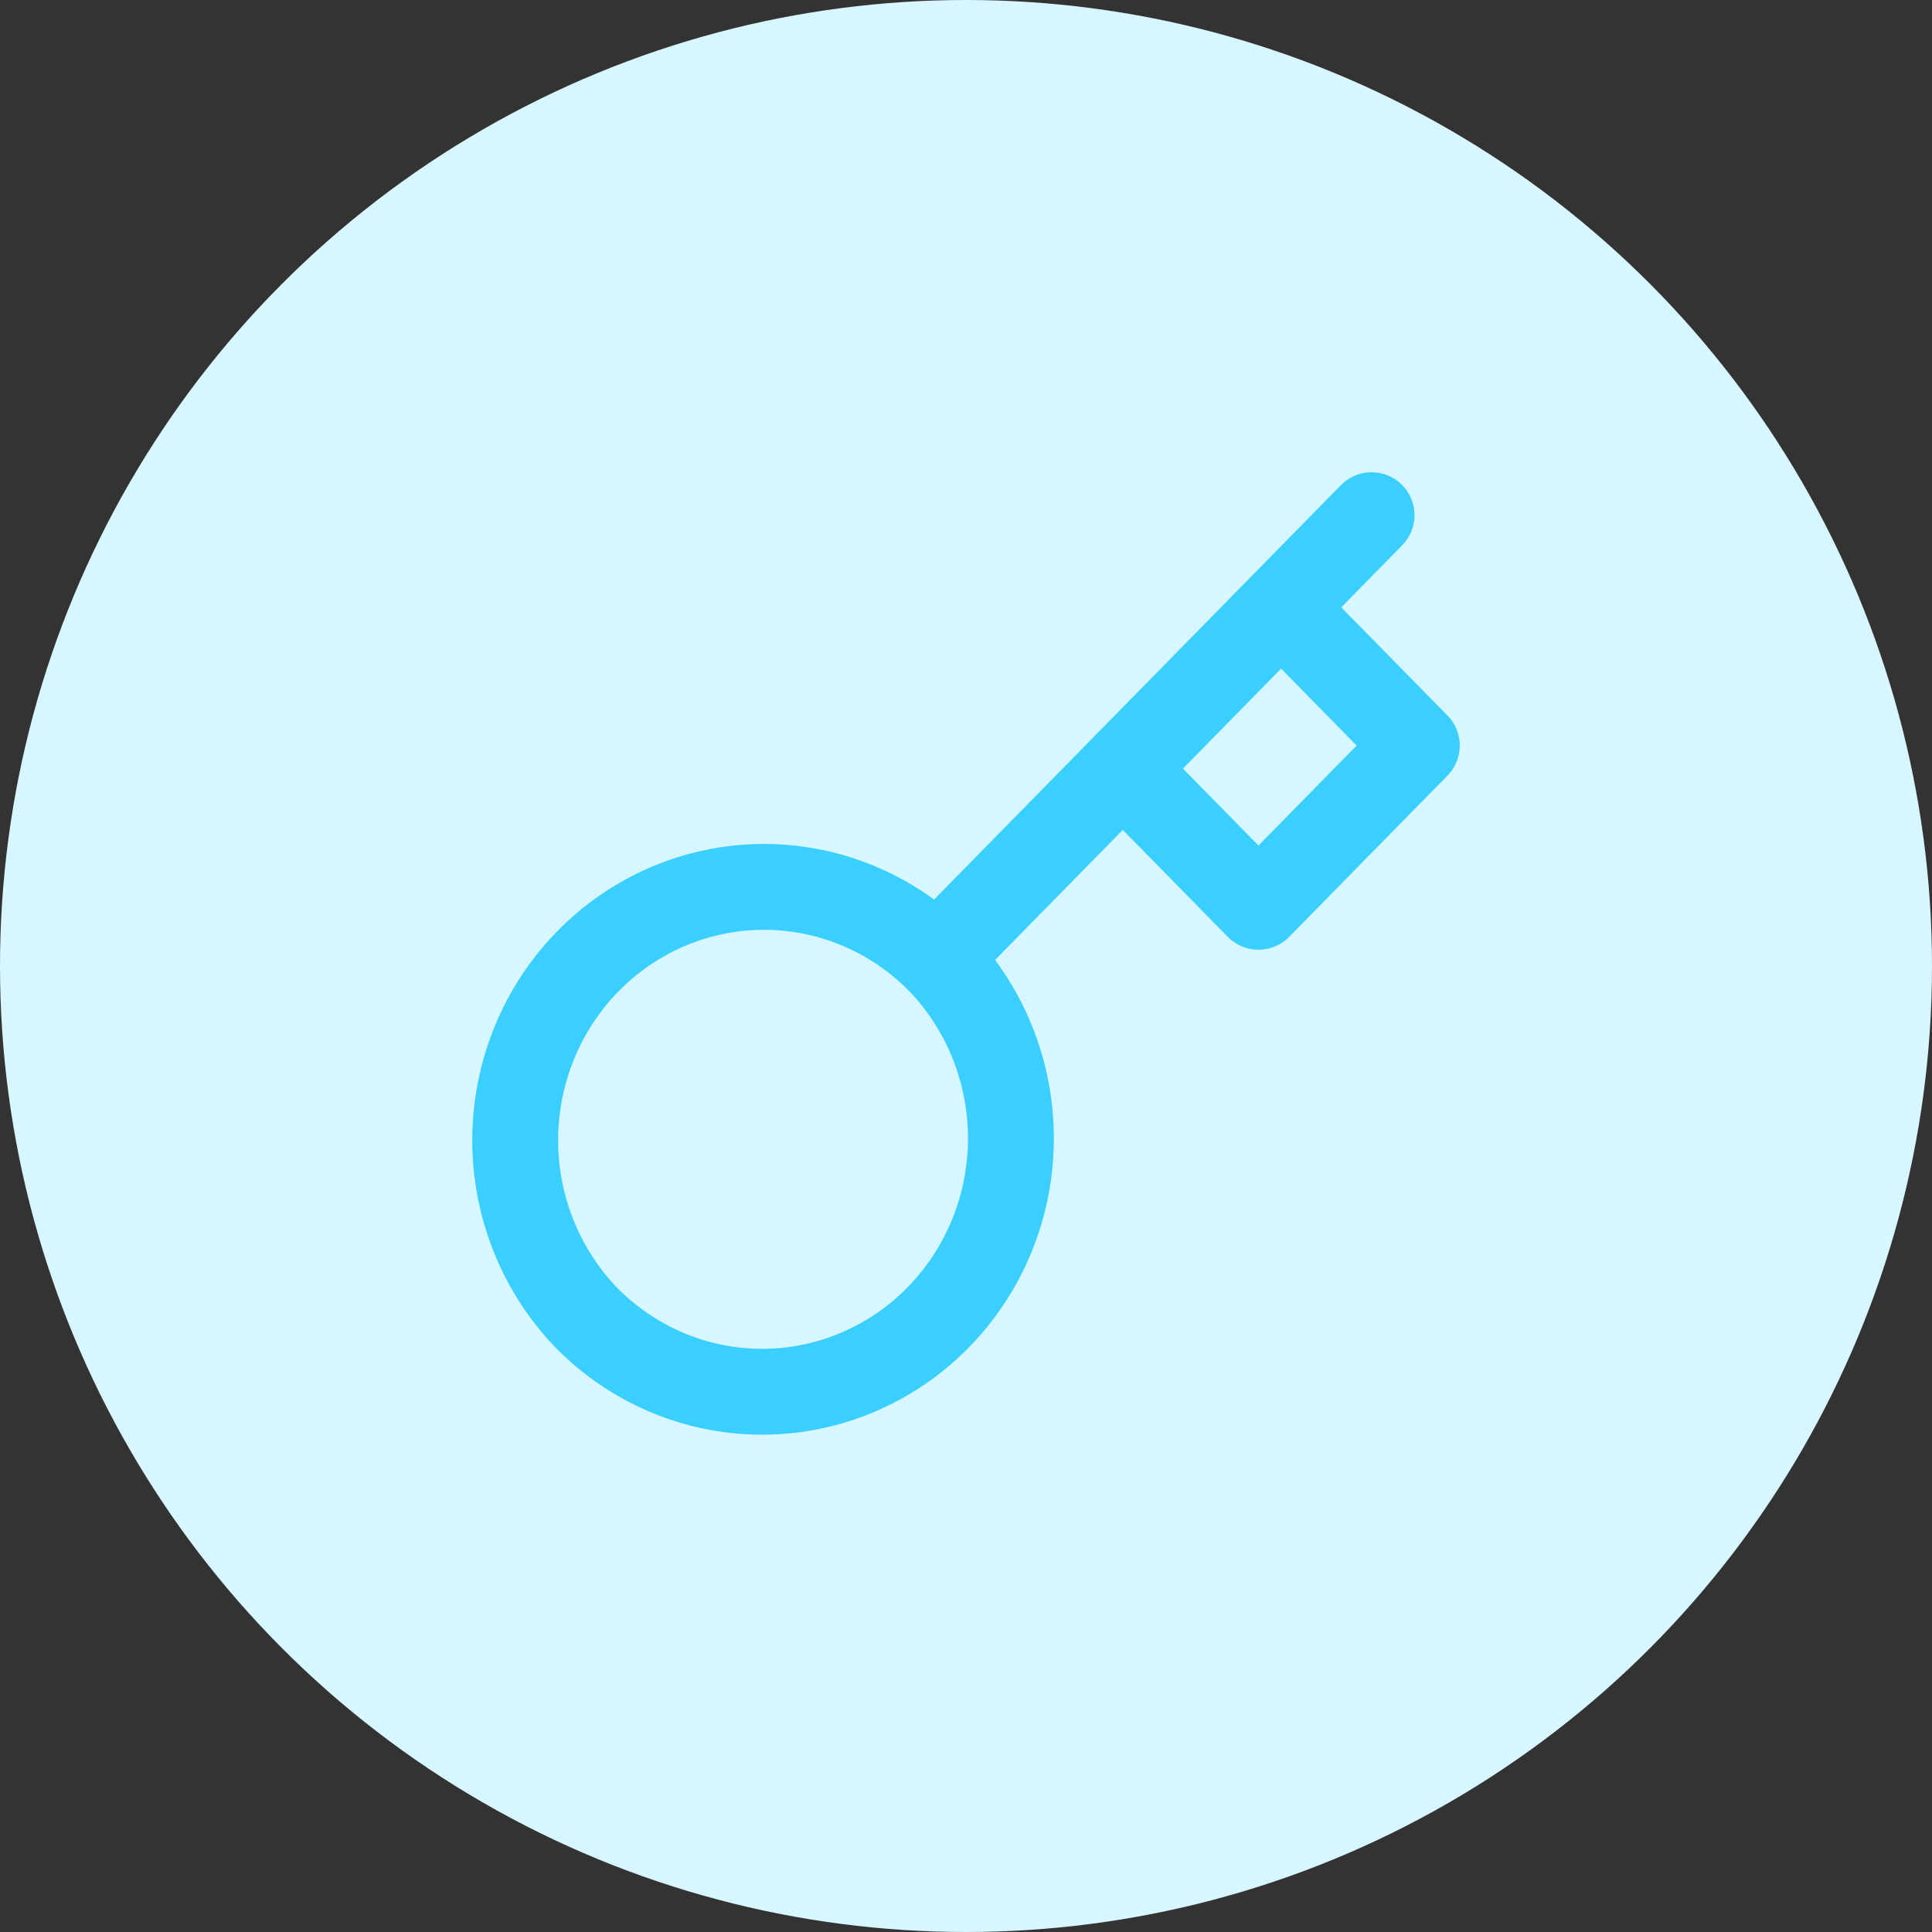
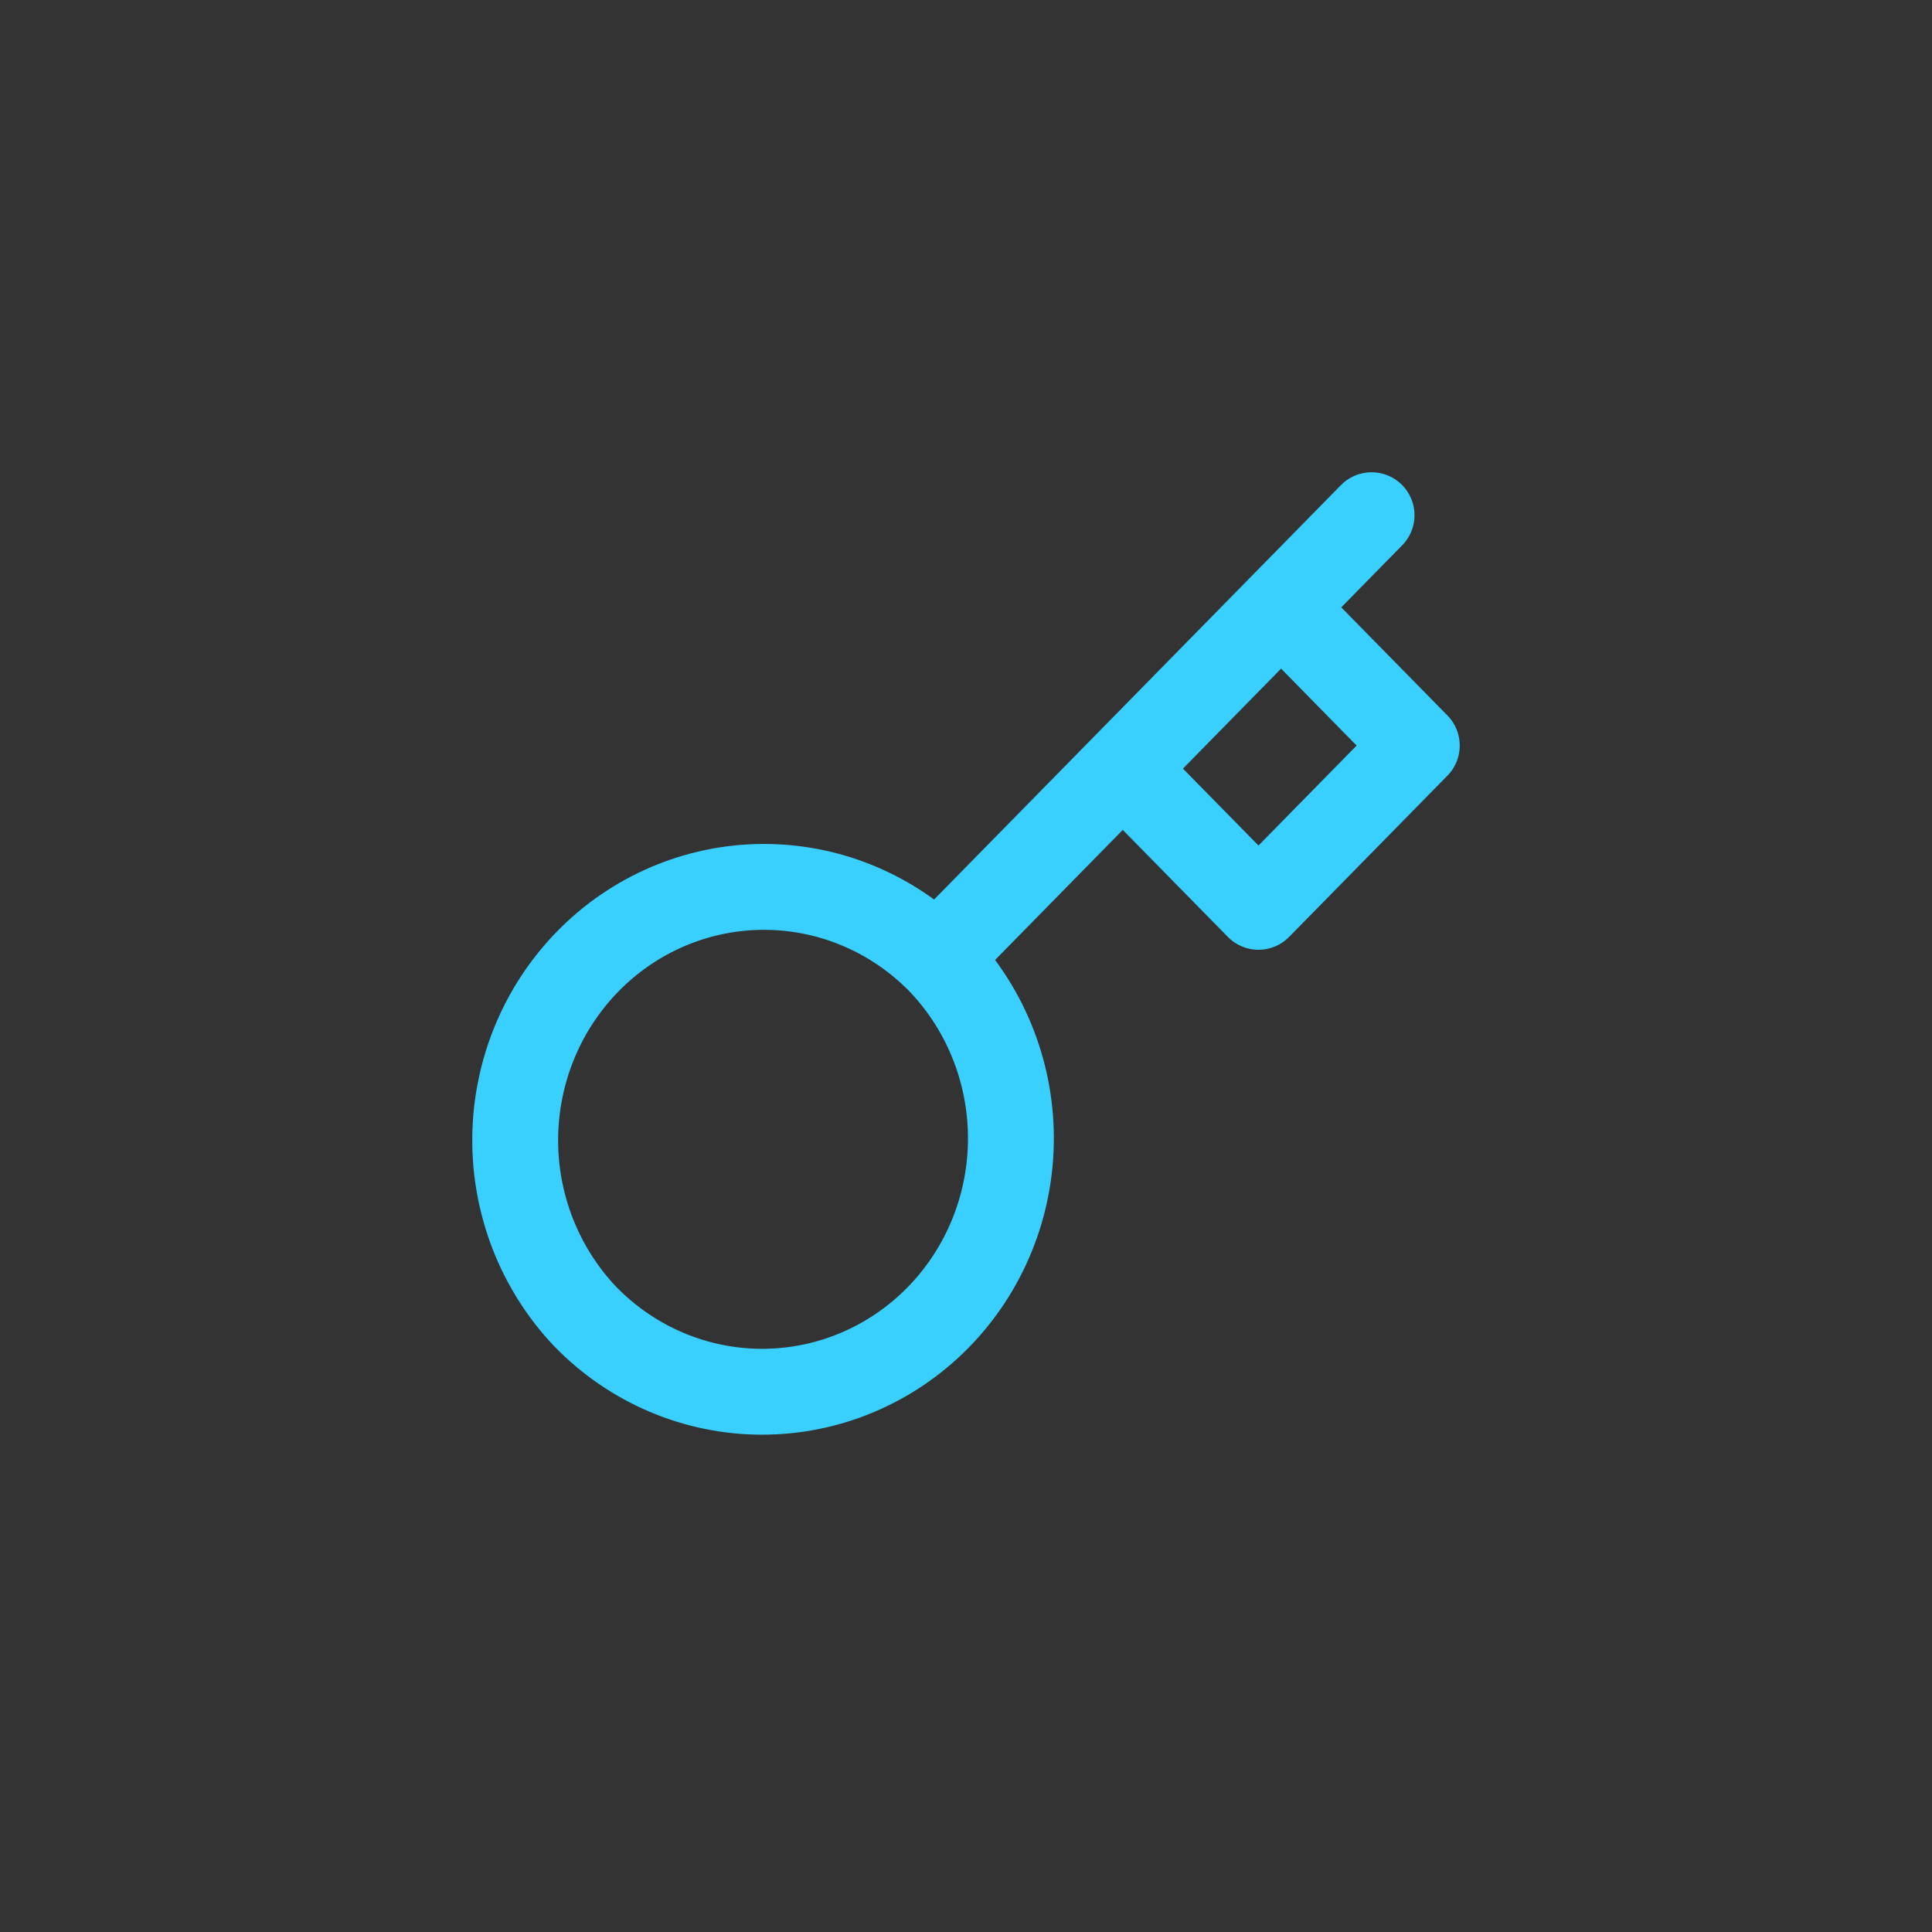
<svg xmlns="http://www.w3.org/2000/svg" width="90" height="90" viewBox="0 0 90 90" fill="none">
  <rect x="0" y="0" width="90" height="90" fill="#333333" stroke="none" />
-   <circle cx="45" cy="45" r="45" fill="#D7F6FF" />
  <path d="M52.303 35.805L59.678 28.293M63.893 24L59.678 28.293L63.893 24ZM43.643 44.626C44.731 45.719 45.596 47.021 46.188 48.457C46.78 49.892 47.087 51.432 47.092 52.989C47.097 54.546 46.8 56.089 46.218 57.528C45.635 58.967 44.779 60.275 43.698 61.376C42.617 62.477 41.333 63.349 39.92 63.942C38.507 64.536 36.993 64.838 35.464 64.833C33.936 64.828 32.423 64.515 31.014 63.912C29.605 63.309 28.327 62.428 27.253 61.32C25.142 59.093 23.974 56.111 24 53.016C24.027 49.921 25.246 46.961 27.395 44.772C29.543 42.583 32.45 41.342 35.489 41.315C38.528 41.288 41.455 42.478 43.641 44.628L43.643 44.626ZM43.643 44.626L52.303 35.805L43.643 44.626ZM52.303 35.805L58.625 42.243L66 34.731L59.678 28.293L52.303 35.805Z" stroke="#39D0FF" stroke-width="4" stroke-linecap="round" stroke-linejoin="round" />
</svg>